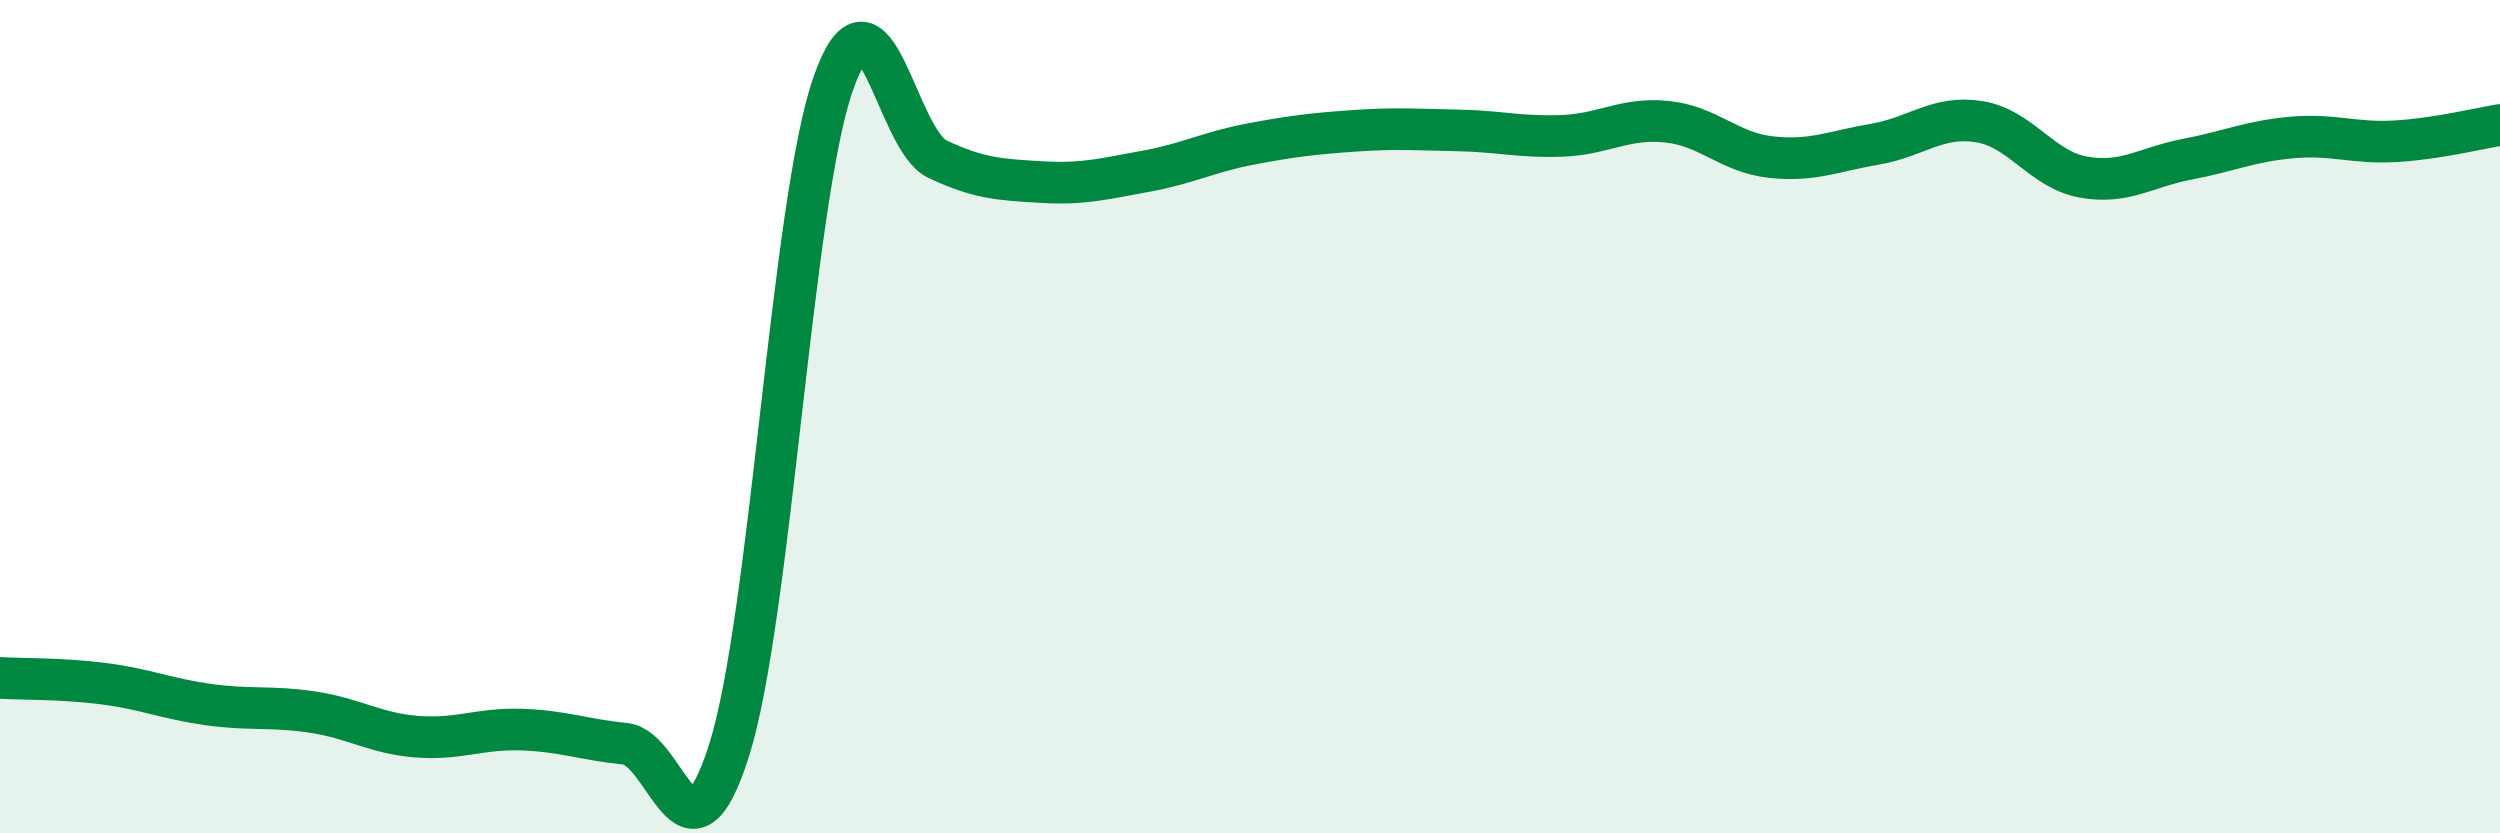
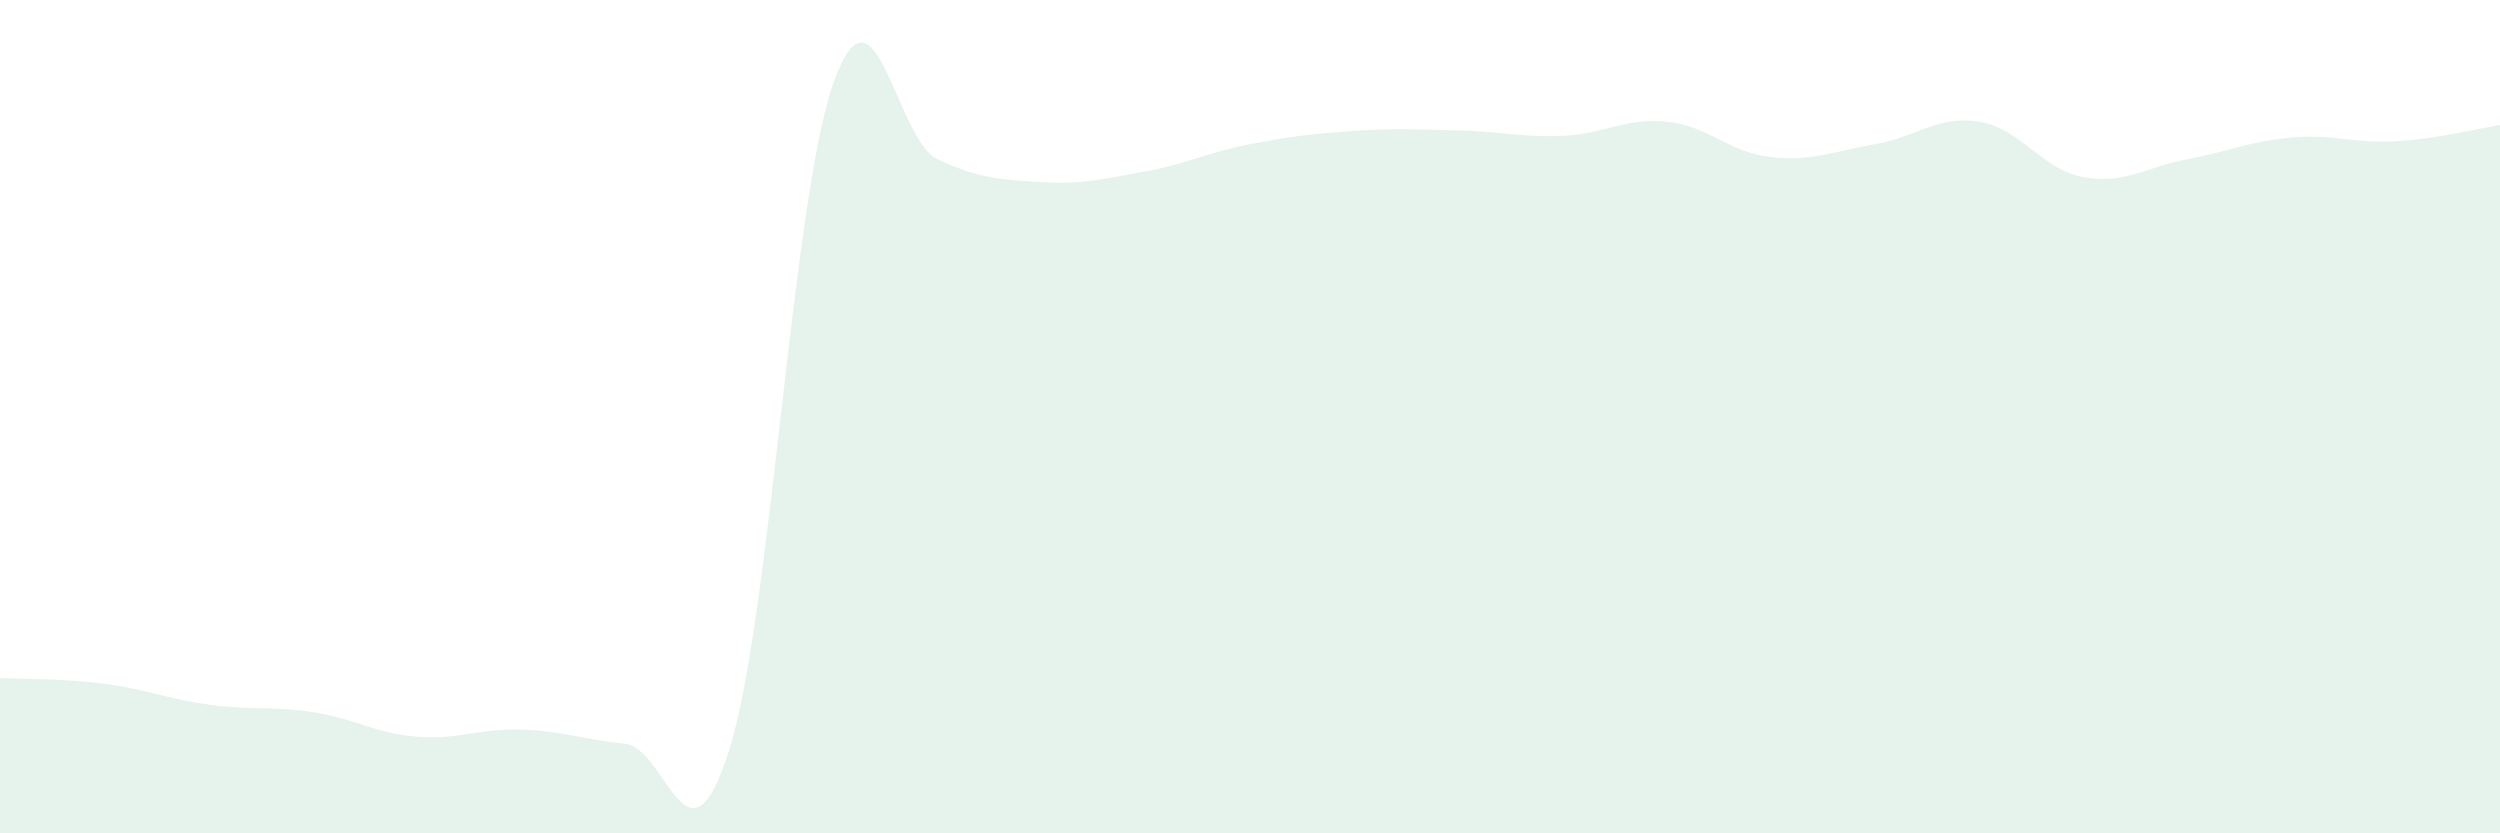
<svg xmlns="http://www.w3.org/2000/svg" width="60" height="20" viewBox="0 0 60 20">
  <path d="M 0,16.27 C 0.5,16.3 1.5,16.28 2.5,16.41 C 3.5,16.54 4,16.77 5,16.91 C 6,17.05 6.5,16.94 7.5,17.09 C 8.5,17.24 9,17.6 10,17.68 C 11,17.76 11.5,17.48 12.5,17.51 C 13.5,17.54 14,17.75 15,17.85 C 16,17.95 16.5,21.17 17.5,18 C 18.5,14.83 19,4.84 20,2 C 21,-0.84 21.5,3.35 22.5,3.82 C 23.5,4.29 24,4.31 25,4.37 C 26,4.43 26.5,4.29 27.5,4.11 C 28.5,3.93 29,3.65 30,3.46 C 31,3.27 31.5,3.21 32.5,3.14 C 33.5,3.07 34,3.11 35,3.13 C 36,3.15 36.5,3.3 37.5,3.26 C 38.5,3.22 39,2.82 40,2.92 C 41,3.02 41.5,3.66 42.5,3.77 C 43.5,3.88 44,3.63 45,3.46 C 46,3.29 46.5,2.76 47.5,2.92 C 48.5,3.08 49,4.07 50,4.25 C 51,4.43 51.5,4.01 52.5,3.82 C 53.5,3.63 54,3.39 55,3.3 C 56,3.21 56.5,3.45 57.5,3.39 C 58.5,3.33 59.5,3.08 60,3L60 20L0 20Z" fill="#008740" opacity="0.1" stroke-linecap="round" stroke-linejoin="round" />
-   <path d="M 0,16.27 C 0.5,16.3 1.5,16.28 2.5,16.41 C 3.5,16.54 4,16.77 5,16.91 C 6,17.05 6.5,16.94 7.5,17.09 C 8.5,17.24 9,17.6 10,17.68 C 11,17.76 11.5,17.48 12.5,17.51 C 13.5,17.54 14,17.75 15,17.85 C 16,17.95 16.5,21.17 17.5,18 C 18.5,14.83 19,4.84 20,2 C 21,-0.84 21.5,3.35 22.5,3.82 C 23.5,4.29 24,4.31 25,4.37 C 26,4.43 26.5,4.29 27.5,4.11 C 28.5,3.93 29,3.65 30,3.46 C 31,3.27 31.5,3.21 32.5,3.14 C 33.5,3.07 34,3.11 35,3.13 C 36,3.15 36.5,3.3 37.5,3.26 C 38.5,3.22 39,2.82 40,2.92 C 41,3.02 41.5,3.66 42.5,3.77 C 43.5,3.88 44,3.63 45,3.46 C 46,3.29 46.5,2.76 47.5,2.92 C 48.5,3.08 49,4.07 50,4.25 C 51,4.43 51.5,4.01 52.5,3.82 C 53.5,3.63 54,3.39 55,3.3 C 56,3.21 56.5,3.45 57.5,3.39 C 58.5,3.33 59.5,3.08 60,3" stroke="#008740" stroke-width="1" fill="none" stroke-linecap="round" stroke-linejoin="round" />
</svg>